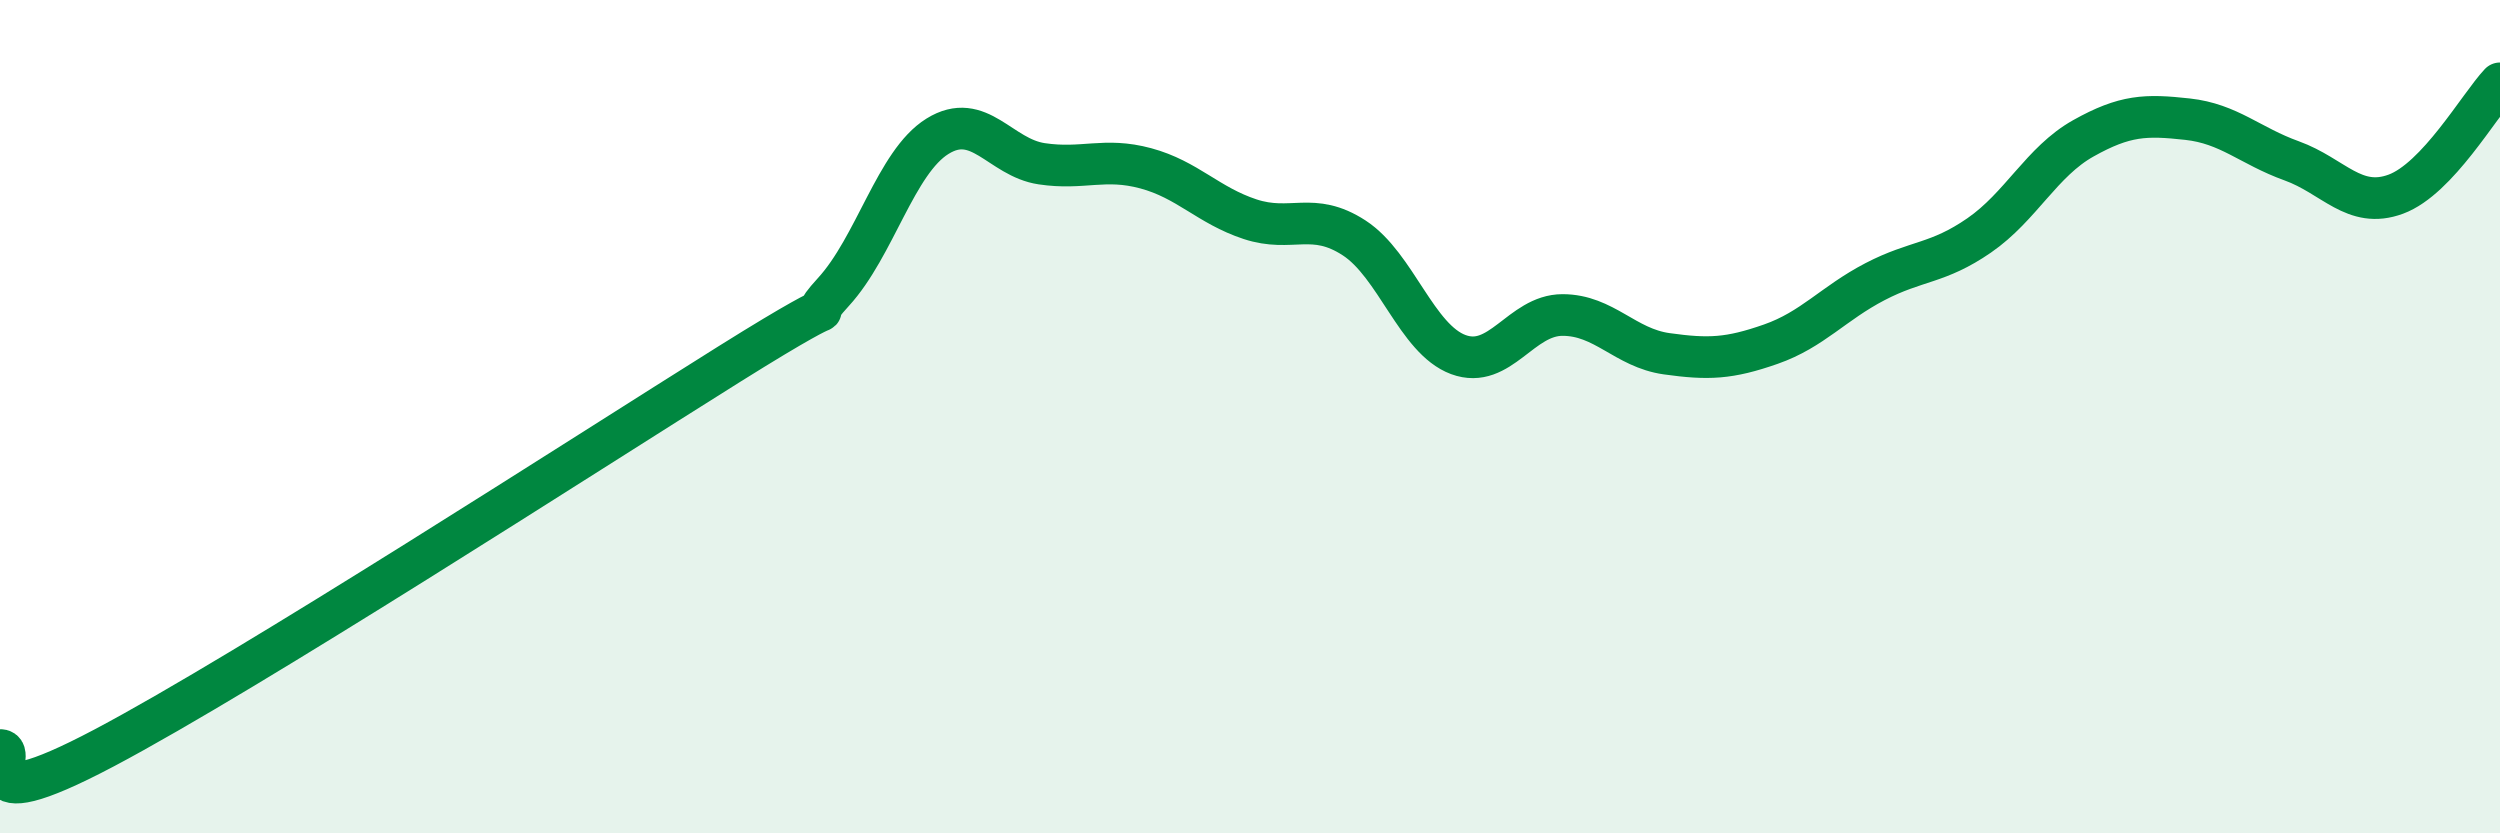
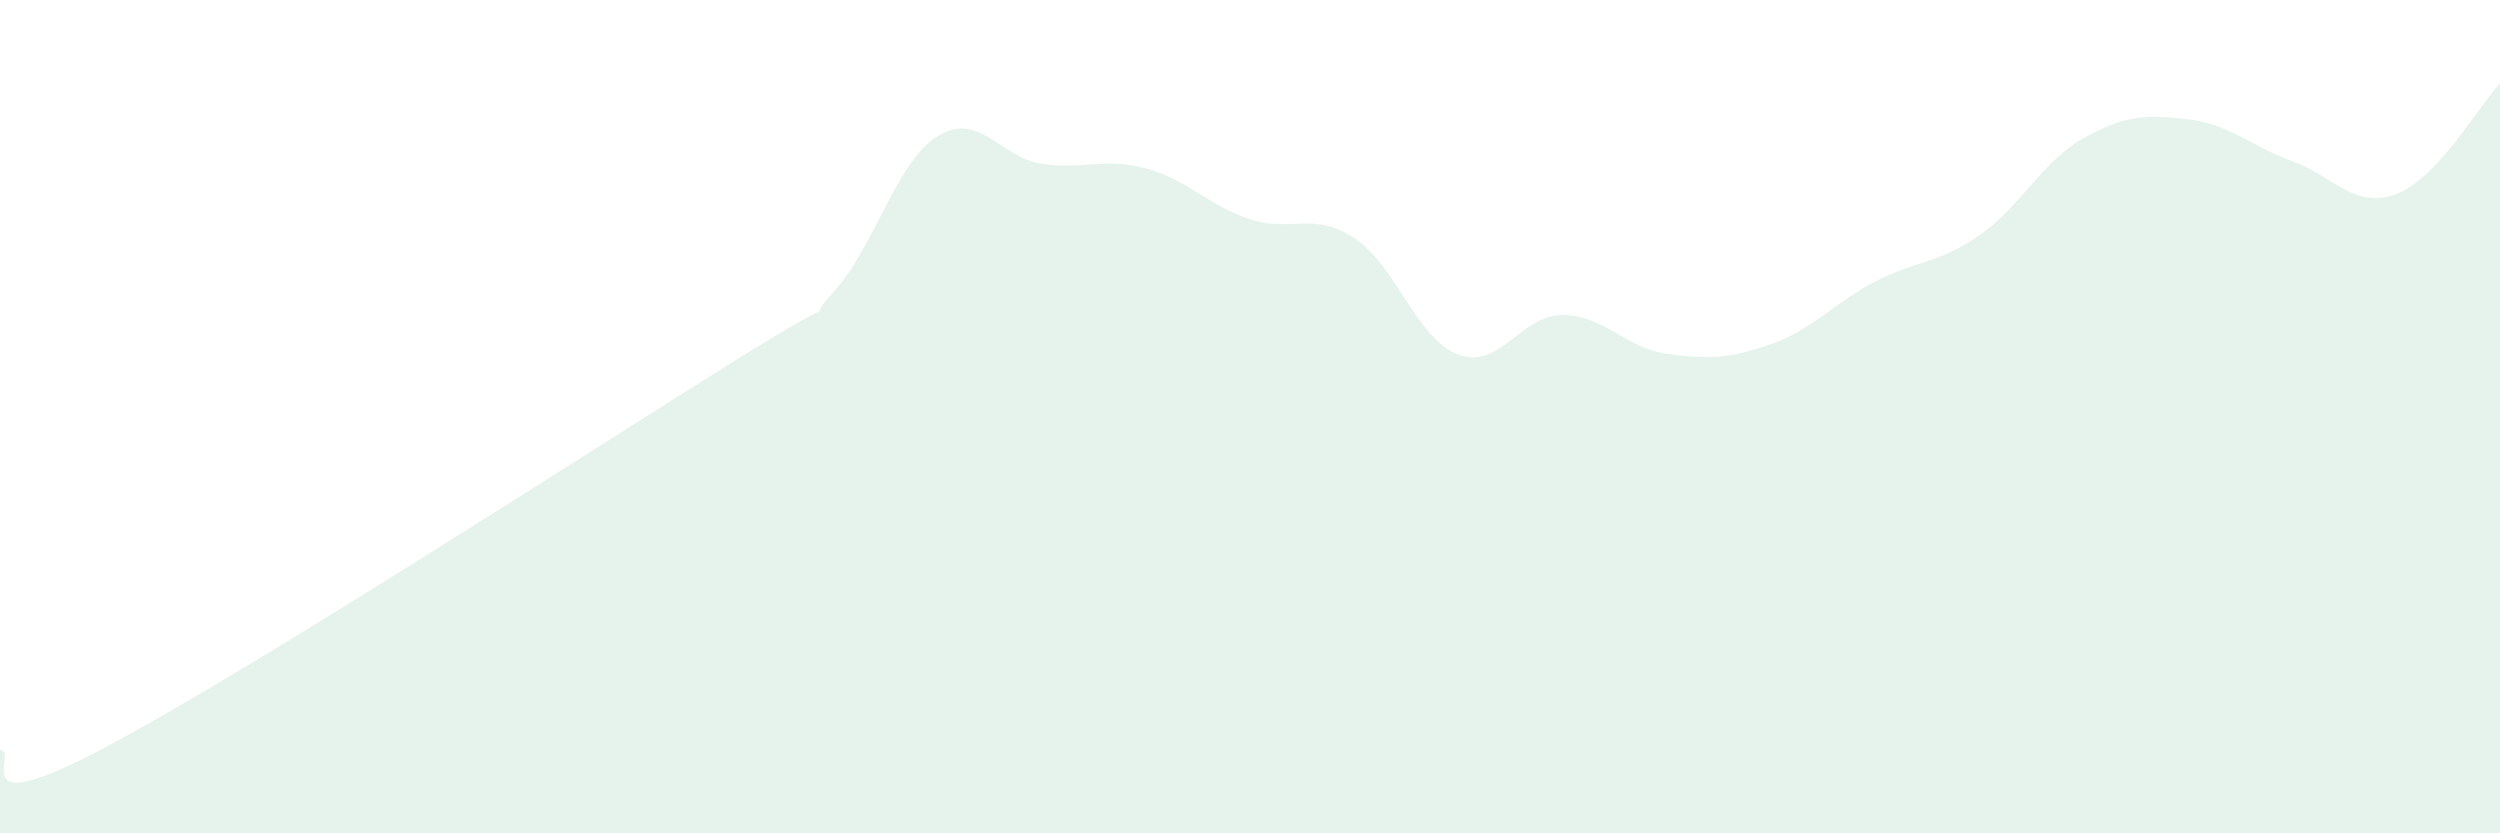
<svg xmlns="http://www.w3.org/2000/svg" width="60" height="20" viewBox="0 0 60 20">
  <path d="M 0,18 C 0.5,17.99 -1,19.8 2.5,17.95 C 6,16.1 14,10.93 17.5,8.74 C 21,6.55 19,8.1 20,7.01 C 21,5.92 21.5,3.89 22.5,3.27 C 23.5,2.65 24,3.78 25,3.93 C 26,4.08 26.5,3.77 27.5,4.04 C 28.5,4.31 29,4.93 30,5.26 C 31,5.59 31.5,5.06 32.5,5.71 C 33.5,6.36 34,8.14 35,8.51 C 36,8.88 36.5,7.56 37.5,7.56 C 38.5,7.56 39,8.35 40,8.49 C 41,8.63 41.5,8.61 42.5,8.26 C 43.5,7.91 44,7.28 45,6.76 C 46,6.24 46.5,6.34 47.5,5.65 C 48.5,4.96 49,3.88 50,3.32 C 51,2.76 51.5,2.75 52.5,2.86 C 53.5,2.97 54,3.5 55,3.86 C 56,4.22 56.5,5.03 57.5,4.66 C 58.5,4.29 59.5,2.53 60,2L60 20L0 20Z" fill="#008740" opacity="0.1" stroke-linecap="round" stroke-linejoin="round" />
-   <path d="M 0,18 C 0.5,17.99 -1,19.8 2.5,17.95 C 6,16.1 14,10.93 17.5,8.74 C 21,6.55 19,8.1 20,7.01 C 21,5.92 21.5,3.89 22.5,3.27 C 23.5,2.65 24,3.78 25,3.93 C 26,4.08 26.5,3.77 27.5,4.04 C 28.5,4.31 29,4.93 30,5.26 C 31,5.59 31.5,5.06 32.5,5.71 C 33.5,6.36 34,8.14 35,8.51 C 36,8.88 36.5,7.56 37.5,7.56 C 38.5,7.56 39,8.35 40,8.49 C 41,8.63 41.5,8.61 42.5,8.26 C 43.5,7.91 44,7.28 45,6.76 C 46,6.24 46.5,6.34 47.5,5.65 C 48.5,4.96 49,3.88 50,3.32 C 51,2.76 51.5,2.75 52.5,2.86 C 53.5,2.97 54,3.5 55,3.86 C 56,4.22 56.5,5.03 57.5,4.66 C 58.5,4.29 59.5,2.53 60,2" stroke="#008740" stroke-width="1" fill="none" stroke-linecap="round" stroke-linejoin="round" />
</svg>